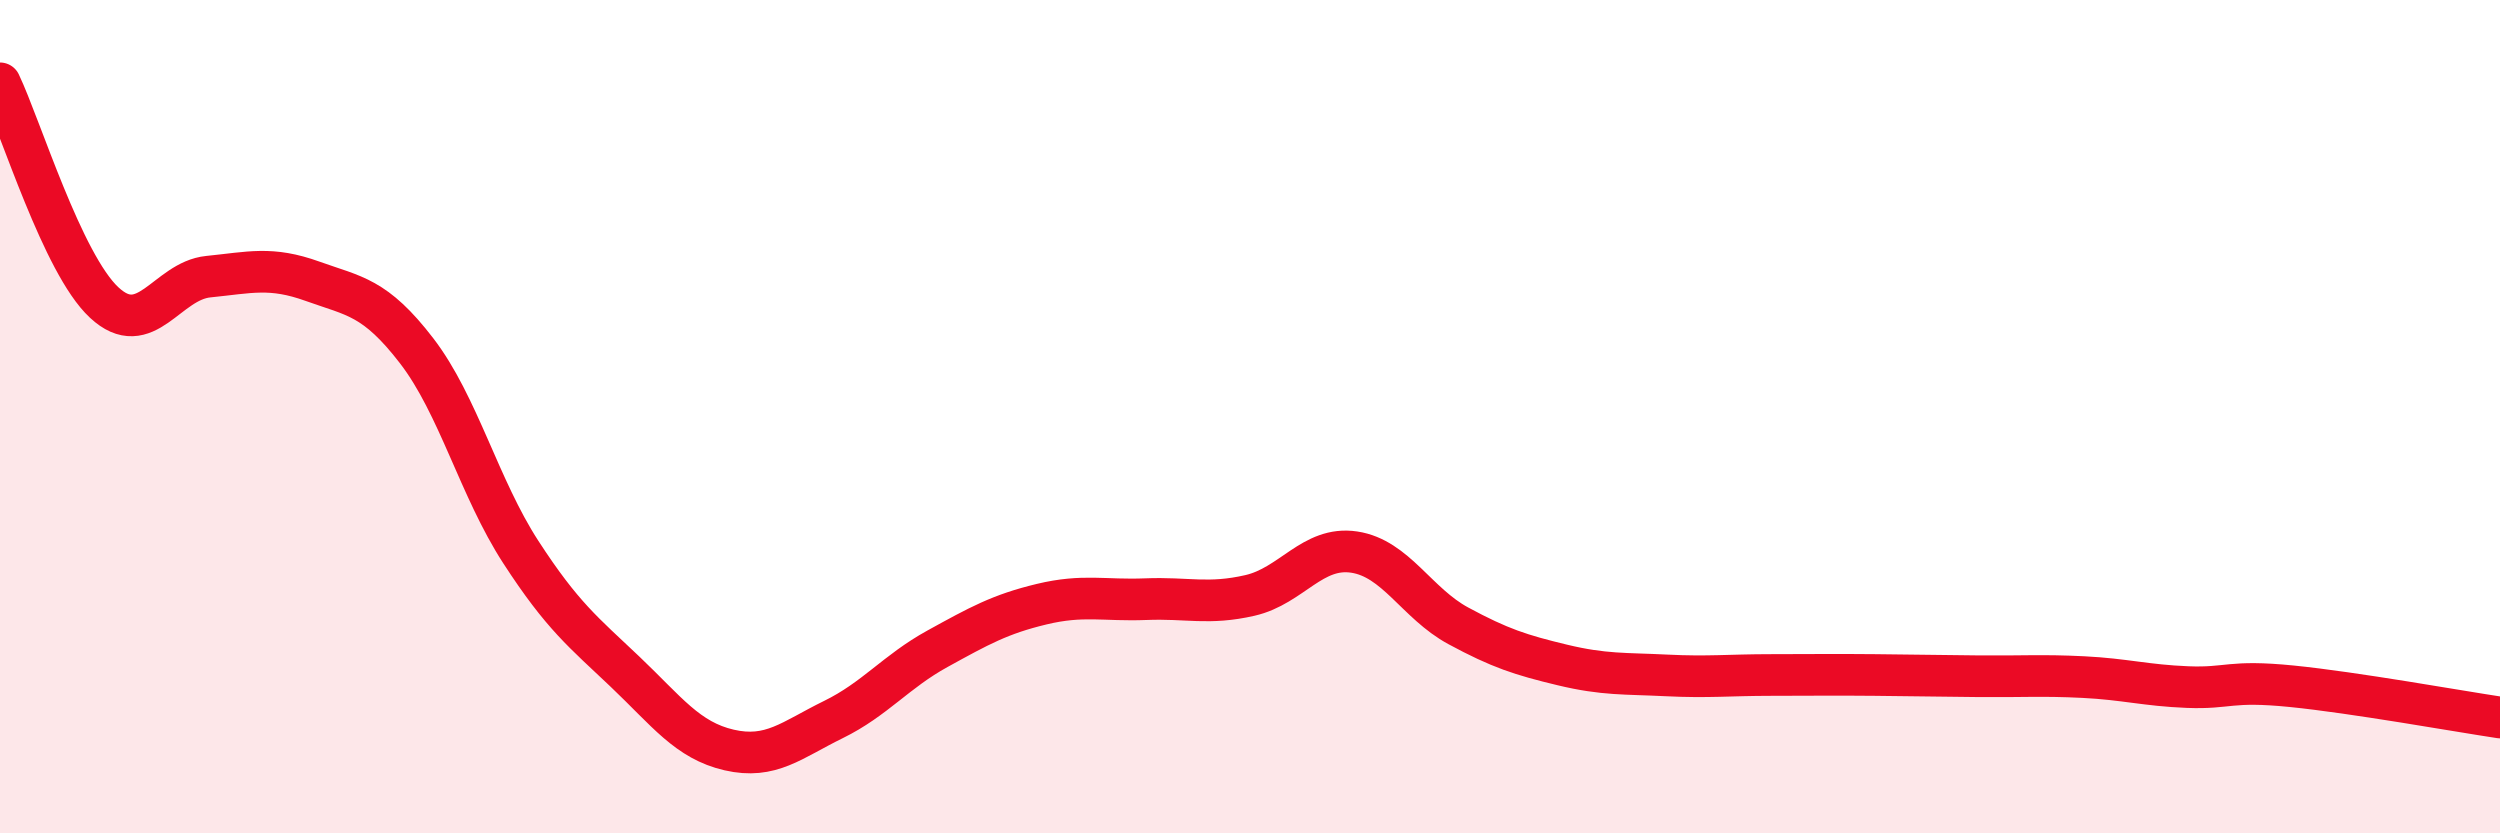
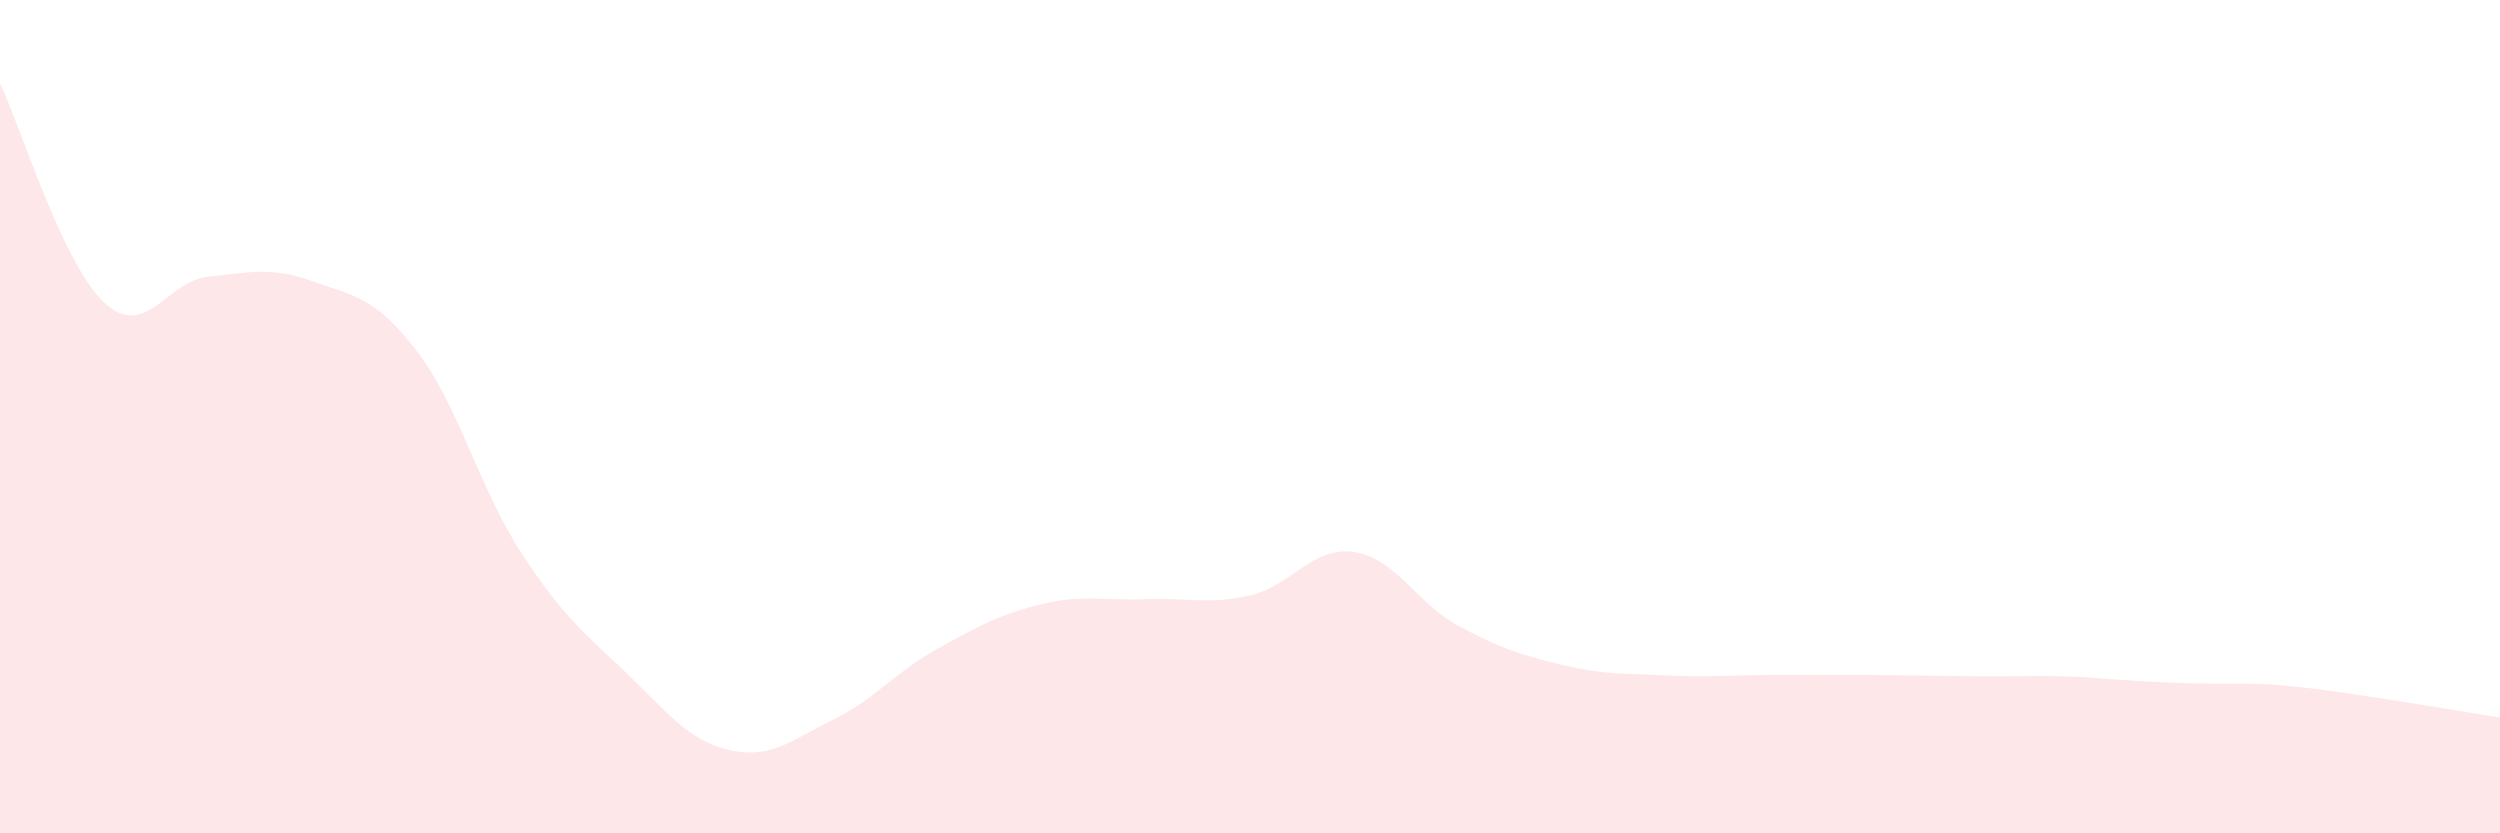
<svg xmlns="http://www.w3.org/2000/svg" width="60" height="20" viewBox="0 0 60 20">
-   <path d="M 0,2 C 0.5,3.05 1.5,6.33 2.5,7.26 C 3.5,8.19 4,6.74 5,6.64 C 6,6.54 6.5,6.39 7.5,6.75 C 8.5,7.11 9,7.12 10,8.42 C 11,9.72 11.5,11.71 12.5,13.25 C 13.5,14.79 14,15.17 15,16.12 C 16,17.07 16.5,17.77 17.5,18 C 18.5,18.23 19,17.76 20,17.27 C 21,16.78 21.5,16.12 22.5,15.57 C 23.5,15.02 24,14.74 25,14.5 C 26,14.26 26.5,14.42 27.5,14.38 C 28.5,14.34 29,14.52 30,14.29 C 31,14.06 31.5,13.1 32.5,13.25 C 33.5,13.4 34,14.48 35,15.02 C 36,15.56 36.5,15.72 37.5,15.96 C 38.5,16.2 39,16.16 40,16.21 C 41,16.26 41.5,16.2 42.5,16.2 C 43.5,16.2 44,16.19 45,16.2 C 46,16.21 46.5,16.22 47.5,16.23 C 48.5,16.24 49,16.2 50,16.25 C 51,16.3 51.5,16.45 52.5,16.49 C 53.5,16.53 53.5,16.32 55,16.47 C 56.5,16.62 59,17.07 60,17.22L60 20L0 20Z" fill="#EB0A25" opacity="0.1" stroke-linecap="round" stroke-linejoin="round" />
-   <path d="M 0,2 C 0.5,3.05 1.5,6.33 2.5,7.26 C 3.5,8.19 4,6.74 5,6.64 C 6,6.54 6.5,6.39 7.5,6.75 C 8.5,7.11 9,7.12 10,8.42 C 11,9.72 11.5,11.71 12.5,13.25 C 13.5,14.79 14,15.17 15,16.12 C 16,17.07 16.5,17.77 17.5,18 C 18.5,18.23 19,17.76 20,17.27 C 21,16.78 21.5,16.12 22.5,15.57 C 23.5,15.02 24,14.74 25,14.5 C 26,14.26 26.5,14.42 27.5,14.38 C 28.5,14.34 29,14.52 30,14.29 C 31,14.06 31.5,13.1 32.5,13.25 C 33.5,13.4 34,14.48 35,15.02 C 36,15.56 36.5,15.72 37.5,15.96 C 38.5,16.2 39,16.16 40,16.21 C 41,16.26 41.5,16.2 42.5,16.2 C 43.5,16.2 44,16.19 45,16.2 C 46,16.21 46.5,16.22 47.5,16.23 C 48.5,16.24 49,16.2 50,16.25 C 51,16.3 51.5,16.45 52.5,16.49 C 53.5,16.53 53.5,16.32 55,16.47 C 56.5,16.62 59,17.07 60,17.22" stroke="#EB0A25" stroke-width="1" fill="none" stroke-linecap="round" stroke-linejoin="round" />
+   <path d="M 0,2 C 0.5,3.05 1.5,6.33 2.5,7.26 C 3.5,8.19 4,6.74 5,6.64 C 6,6.54 6.5,6.39 7.5,6.75 C 8.5,7.11 9,7.12 10,8.42 C 11,9.72 11.5,11.71 12.5,13.25 C 13.5,14.79 14,15.17 15,16.12 C 16,17.07 16.5,17.77 17.5,18 C 18.5,18.23 19,17.76 20,17.27 C 21,16.78 21.5,16.12 22.5,15.57 C 23.5,15.02 24,14.74 25,14.5 C 26,14.26 26.5,14.42 27.5,14.38 C 28.5,14.34 29,14.52 30,14.29 C 31,14.06 31.5,13.1 32.5,13.25 C 33.5,13.4 34,14.48 35,15.02 C 36,15.56 36.5,15.72 37.5,15.96 C 38.5,16.2 39,16.16 40,16.21 C 41,16.26 41.5,16.2 42.5,16.2 C 43.5,16.2 44,16.19 45,16.2 C 46,16.21 46.5,16.22 47.5,16.23 C 48.5,16.24 49,16.2 50,16.25 C 53.5,16.53 53.5,16.32 55,16.47 C 56.5,16.62 59,17.07 60,17.22L60 20L0 20Z" fill="#EB0A25" opacity="0.1" stroke-linecap="round" stroke-linejoin="round" />
</svg>